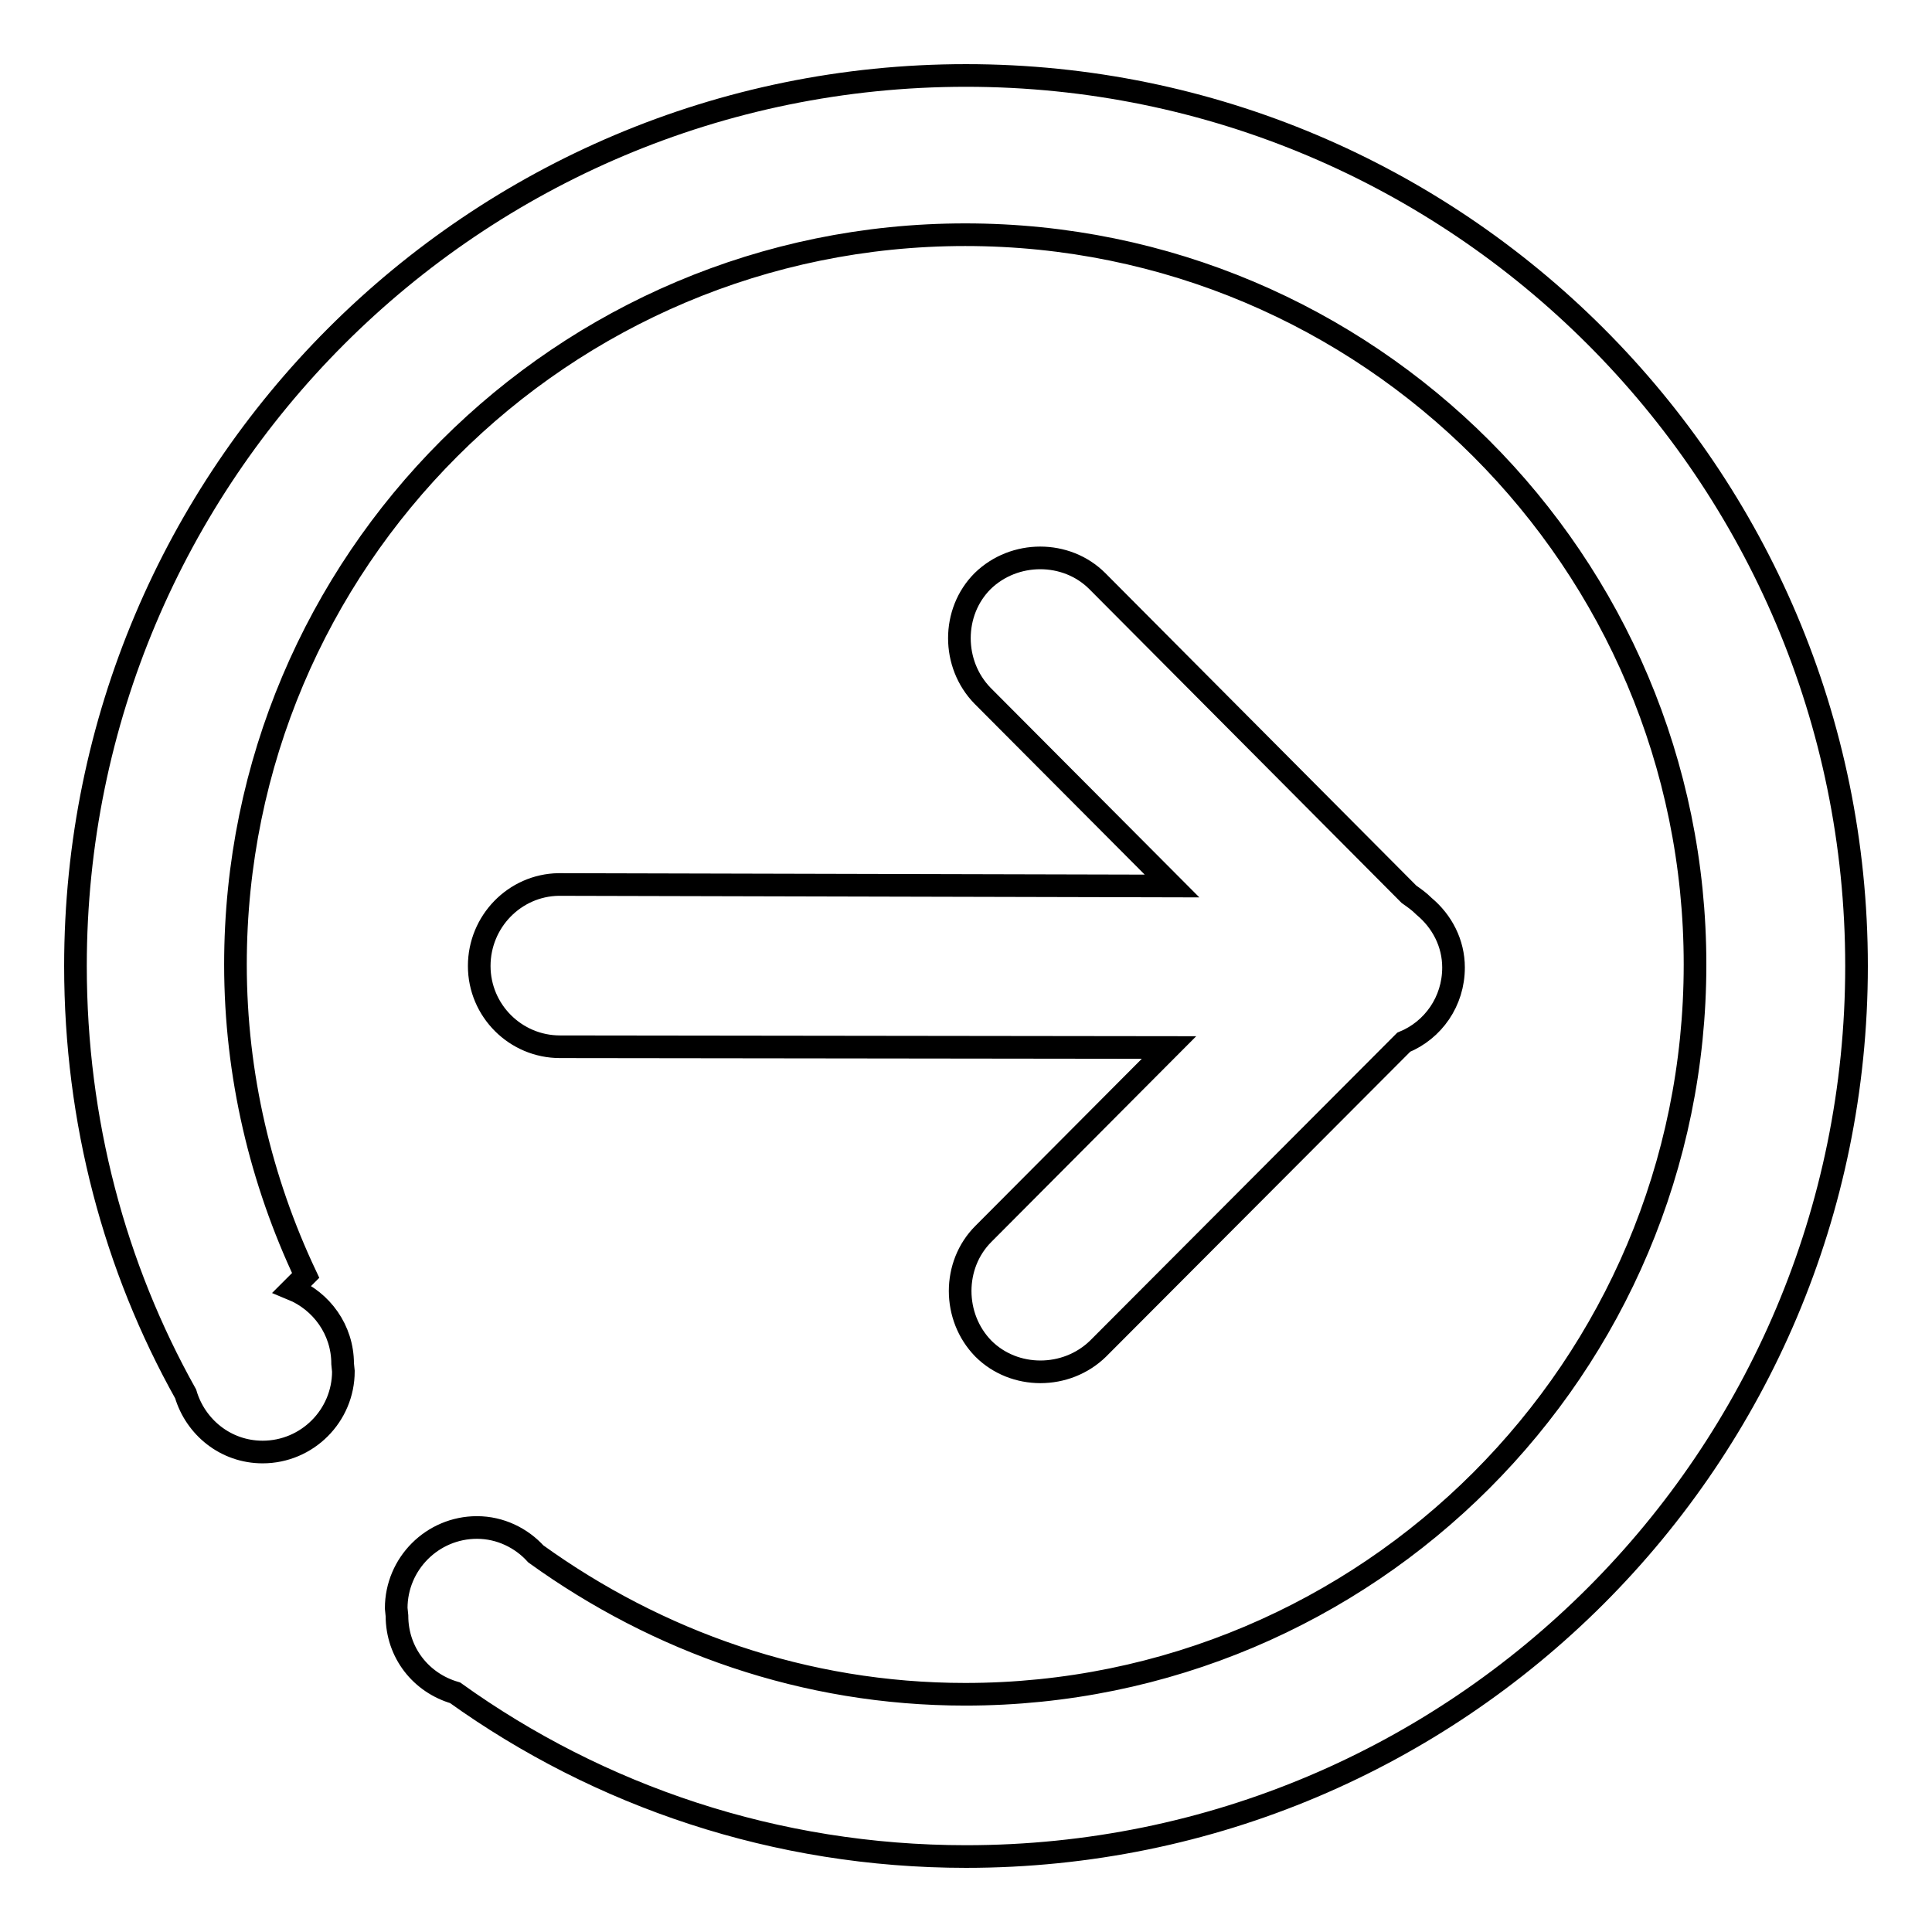
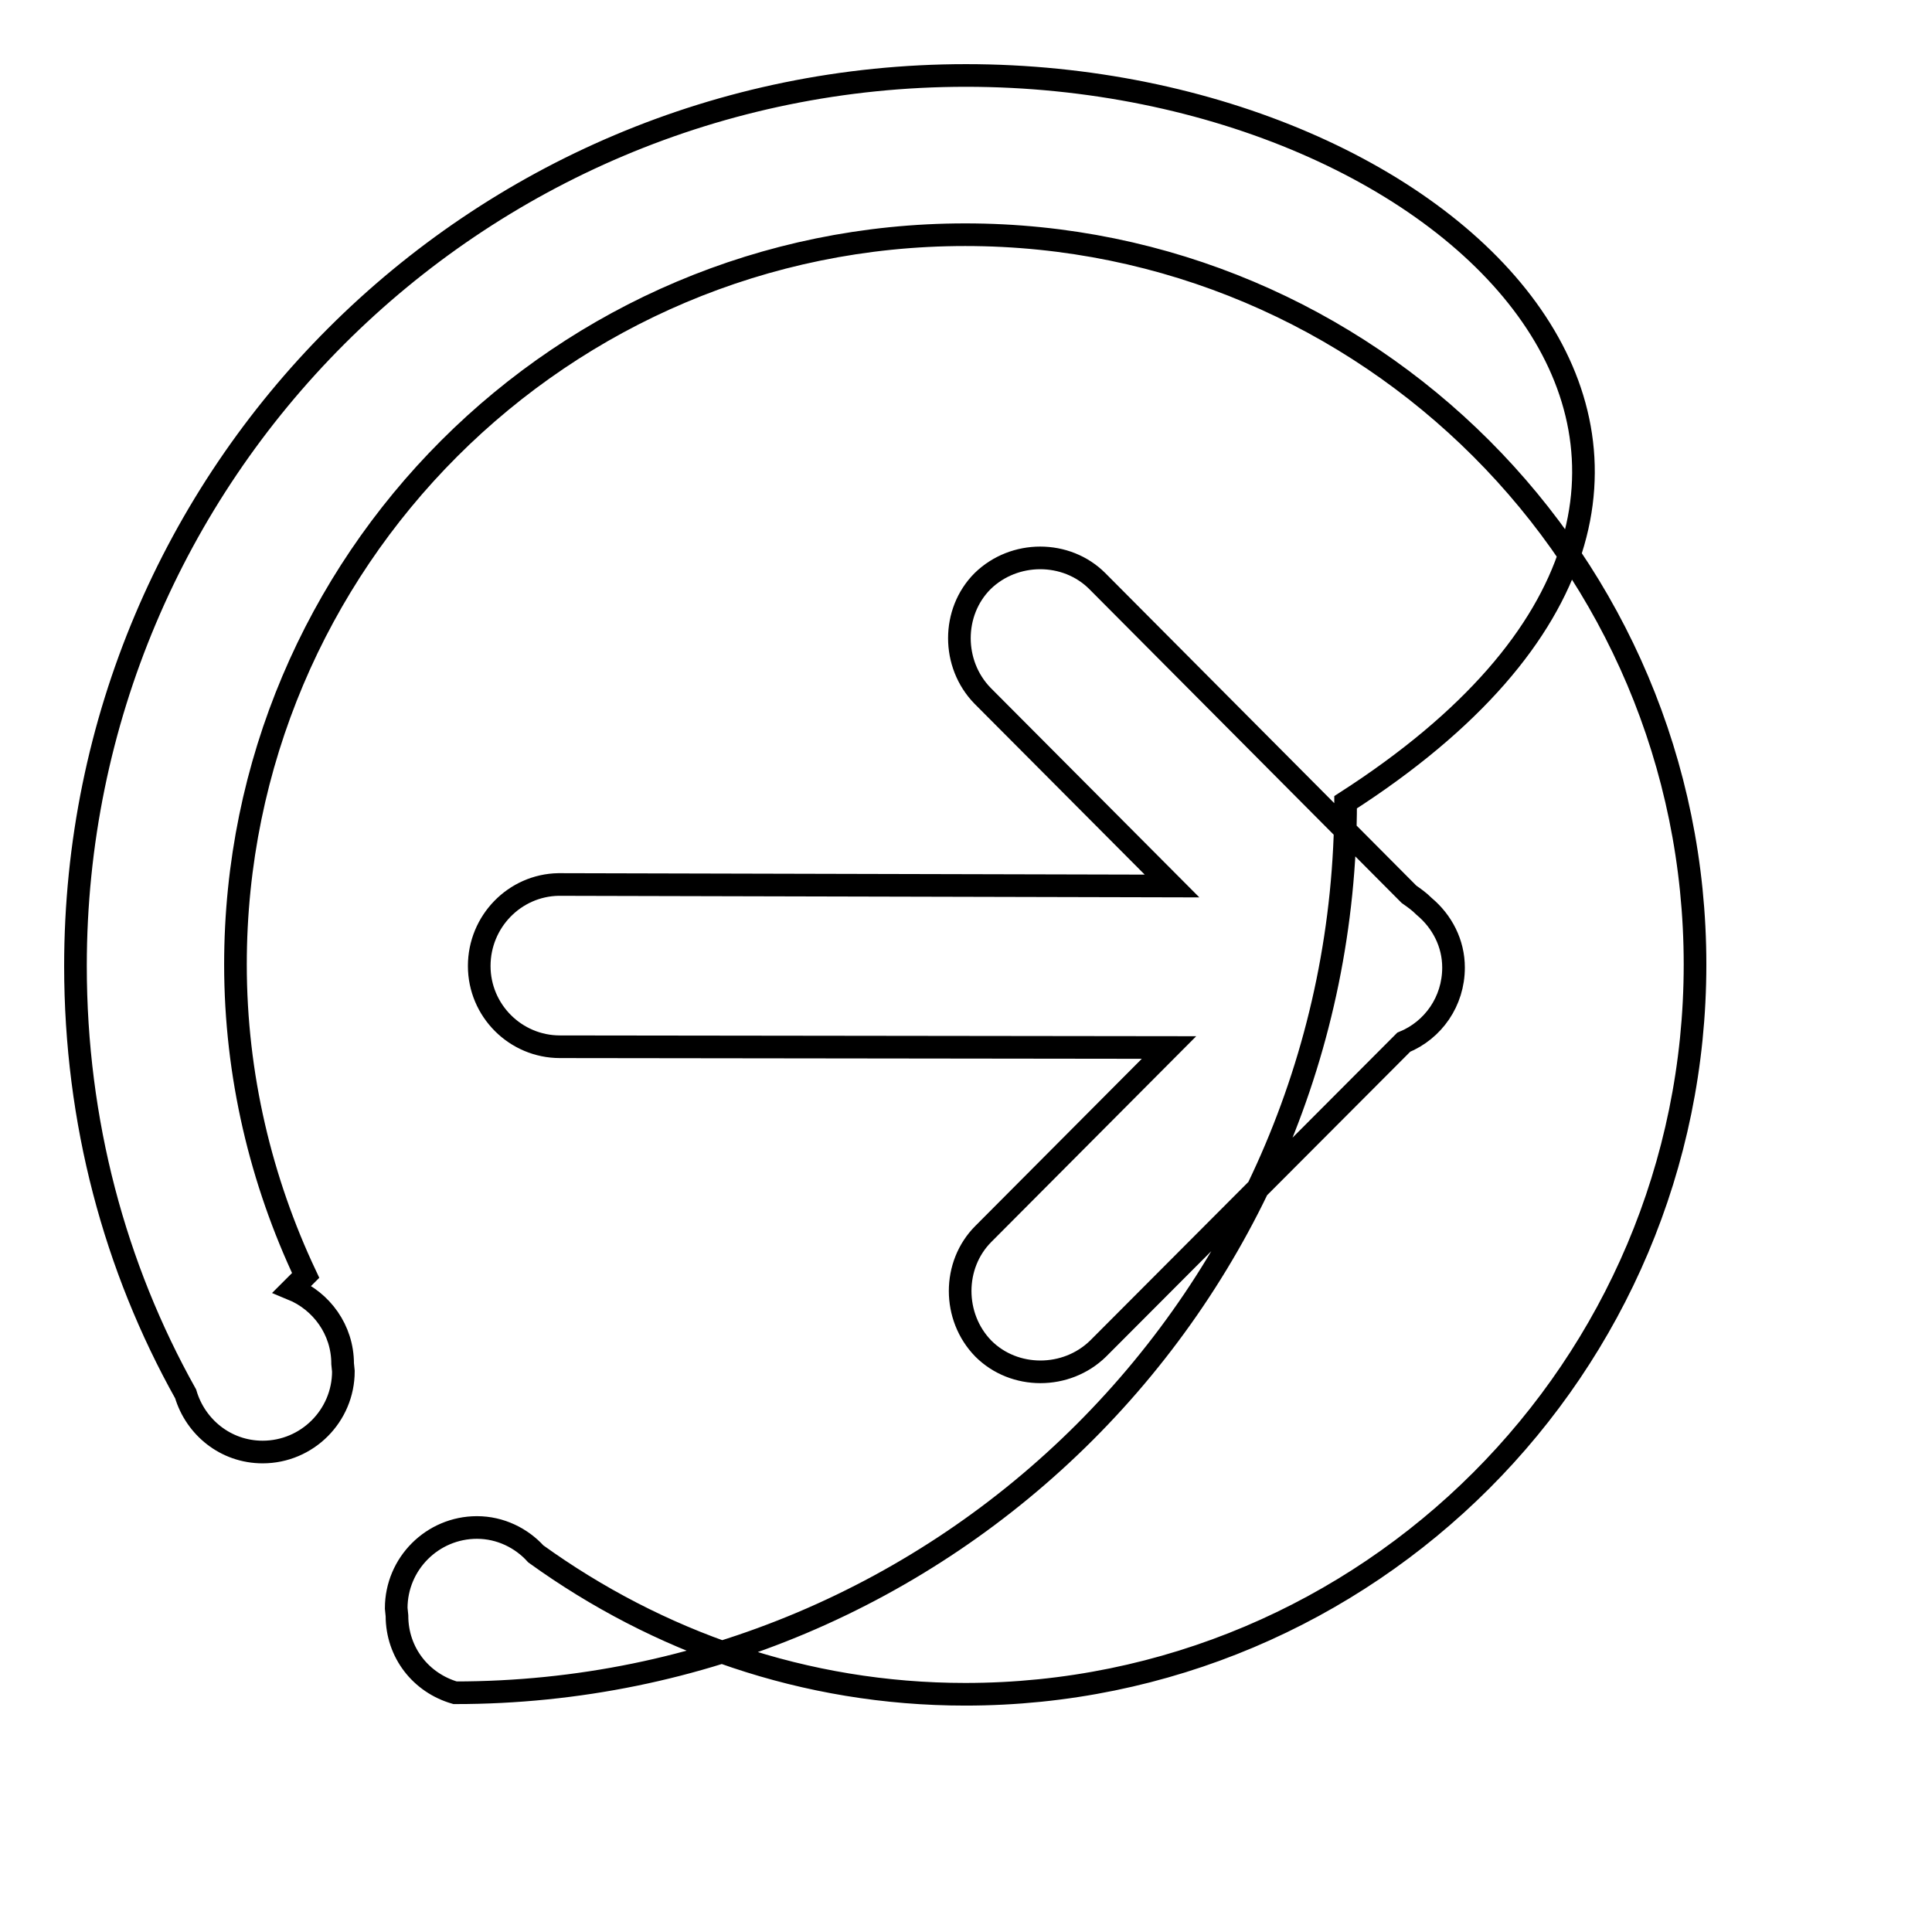
<svg xmlns="http://www.w3.org/2000/svg" version="1.1" x="0px" y="0px" viewBox="0 0 256 256" enable-background="new 0 0 256 256" xml:space="preserve">
  <g>
    <g>
-       <path stroke-width="3" fill-opacity="0" stroke="#000000" d="M128,10C62.8,10,10,62.8,10,128c0,20.6,5.2,39.9,14.6,56.7c1.3,4.4,5.3,7.7,10.2,7.7c5.9,0,10.7-4.8,10.7-10.7l-0.1-1c0-4.5-2.8-8.3-6.7-9.9l1.8-1.8c-5.9-12.5-9.3-26.5-9.3-41.2c0-53.4,43.3-96.7,96.7-96.7s96.7,43.3,96.7,96.7c0,53.4-43.3,96.7-96.7,96.7c-21.3,0-40.8-7-56.9-18.6c-1.9-2.1-4.7-3.5-7.8-3.5c-5.9,0-10.7,4.8-10.7,10.7l0.1,1c0,4.9,3.2,8.9,7.7,10.2C79.4,238,102.8,246,128,246c65.2,0,118-52.8,118-118C246,62.8,193.1,10,128,10z M63.5,128c0,5.9,4.8,10.7,10.7,10.7l80.7,0.1l-24.6,24.7c-4.1,4.1-4.1,11,0,15.2c4.1,4.1,11,4.1,15.2,0l40.5-40.6c3.9-1.6,6.6-5.4,6.6-9.9c0-3.2-1.5-6.1-3.9-8.1l0,0c-0.7-0.7-1.3-1.1-2-1.6l-41.3-41.5c-4.1-4.1-11-4.1-15.2,0c-4.1,4.1-4.1,11,0,15.2l25.1,25.2L74,117.2C68.2,117.3,63.5,122.1,63.5,128z" />
+       <path stroke-width="3" fill-opacity="0" stroke="#000000" d="M128,10C62.8,10,10,62.8,10,128c0,20.6,5.2,39.9,14.6,56.7c1.3,4.4,5.3,7.7,10.2,7.7c5.9,0,10.7-4.8,10.7-10.7l-0.1-1c0-4.5-2.8-8.3-6.7-9.9l1.8-1.8c-5.9-12.5-9.3-26.5-9.3-41.2c0-53.4,43.3-96.7,96.7-96.7s96.7,43.3,96.7,96.7c0,53.4-43.3,96.7-96.7,96.7c-21.3,0-40.8-7-56.9-18.6c-1.9-2.1-4.7-3.5-7.8-3.5c-5.9,0-10.7,4.8-10.7,10.7l0.1,1c0,4.9,3.2,8.9,7.7,10.2c65.2,0,118-52.8,118-118C246,62.8,193.1,10,128,10z M63.5,128c0,5.9,4.8,10.7,10.7,10.7l80.7,0.1l-24.6,24.7c-4.1,4.1-4.1,11,0,15.2c4.1,4.1,11,4.1,15.2,0l40.5-40.6c3.9-1.6,6.6-5.4,6.6-9.9c0-3.2-1.5-6.1-3.9-8.1l0,0c-0.7-0.7-1.3-1.1-2-1.6l-41.3-41.5c-4.1-4.1-11-4.1-15.2,0c-4.1,4.1-4.1,11,0,15.2l25.1,25.2L74,117.2C68.2,117.3,63.5,122.1,63.5,128z" />
    </g>
  </g>
</svg>